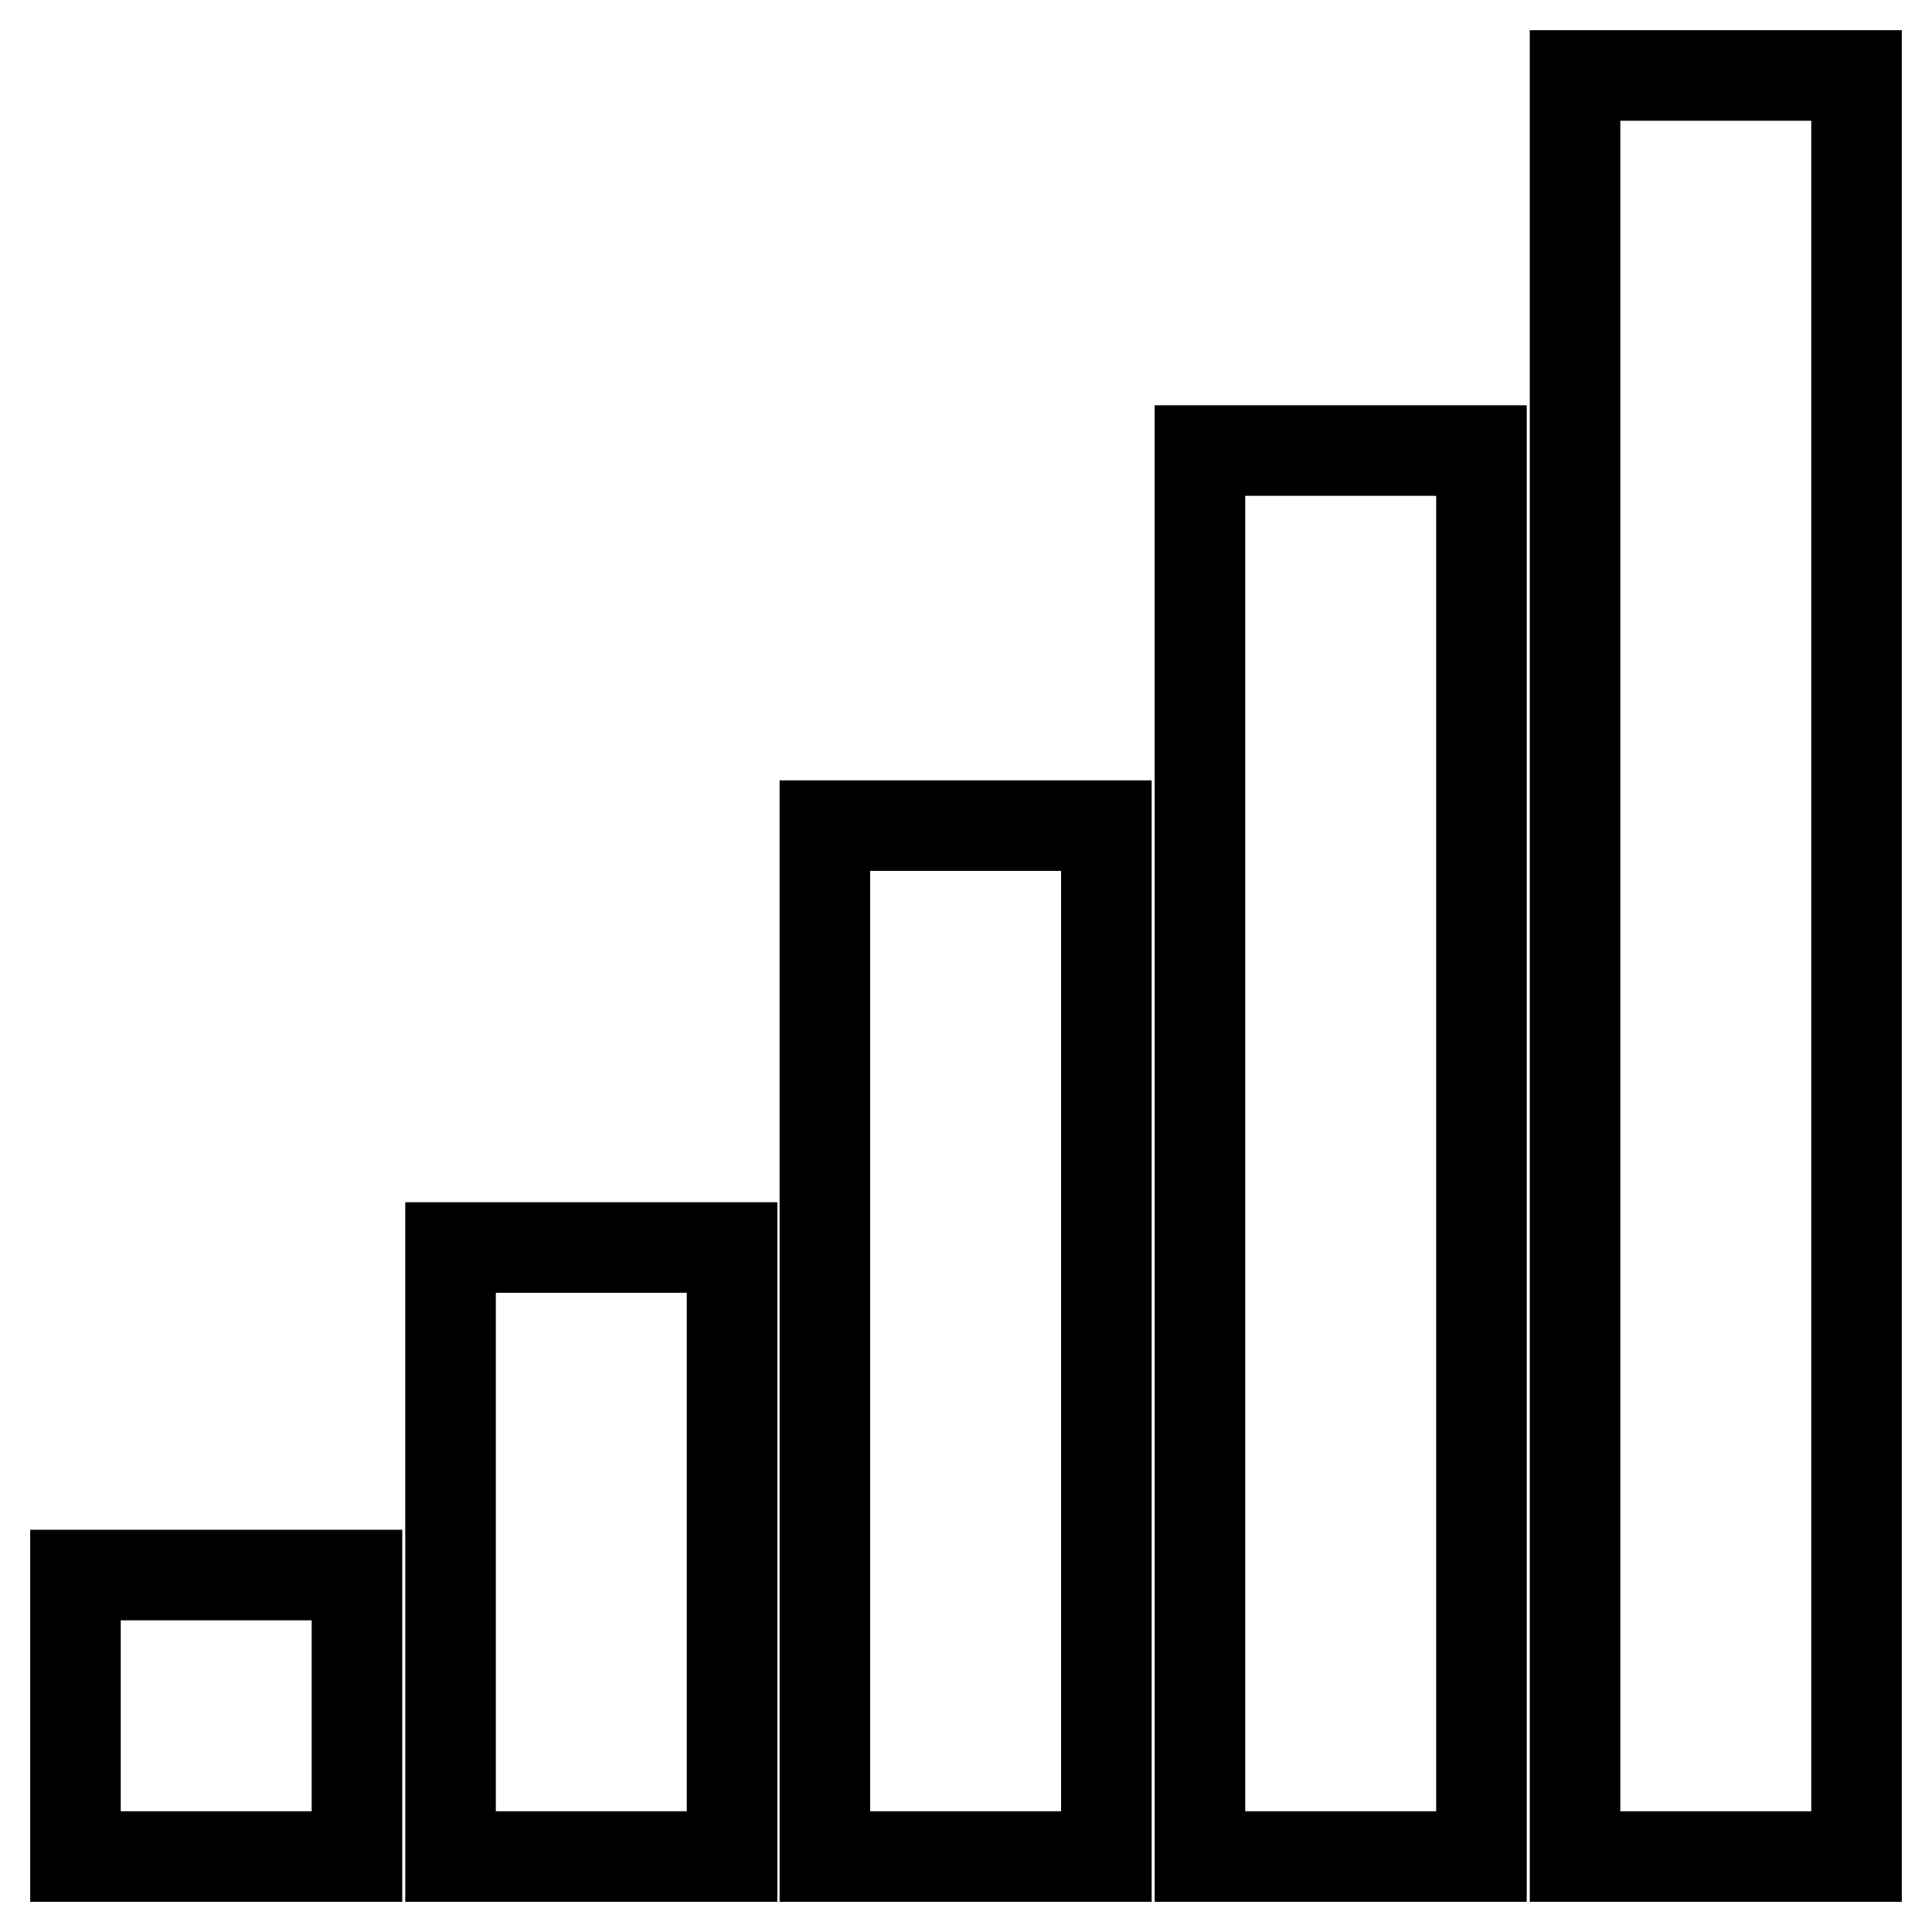
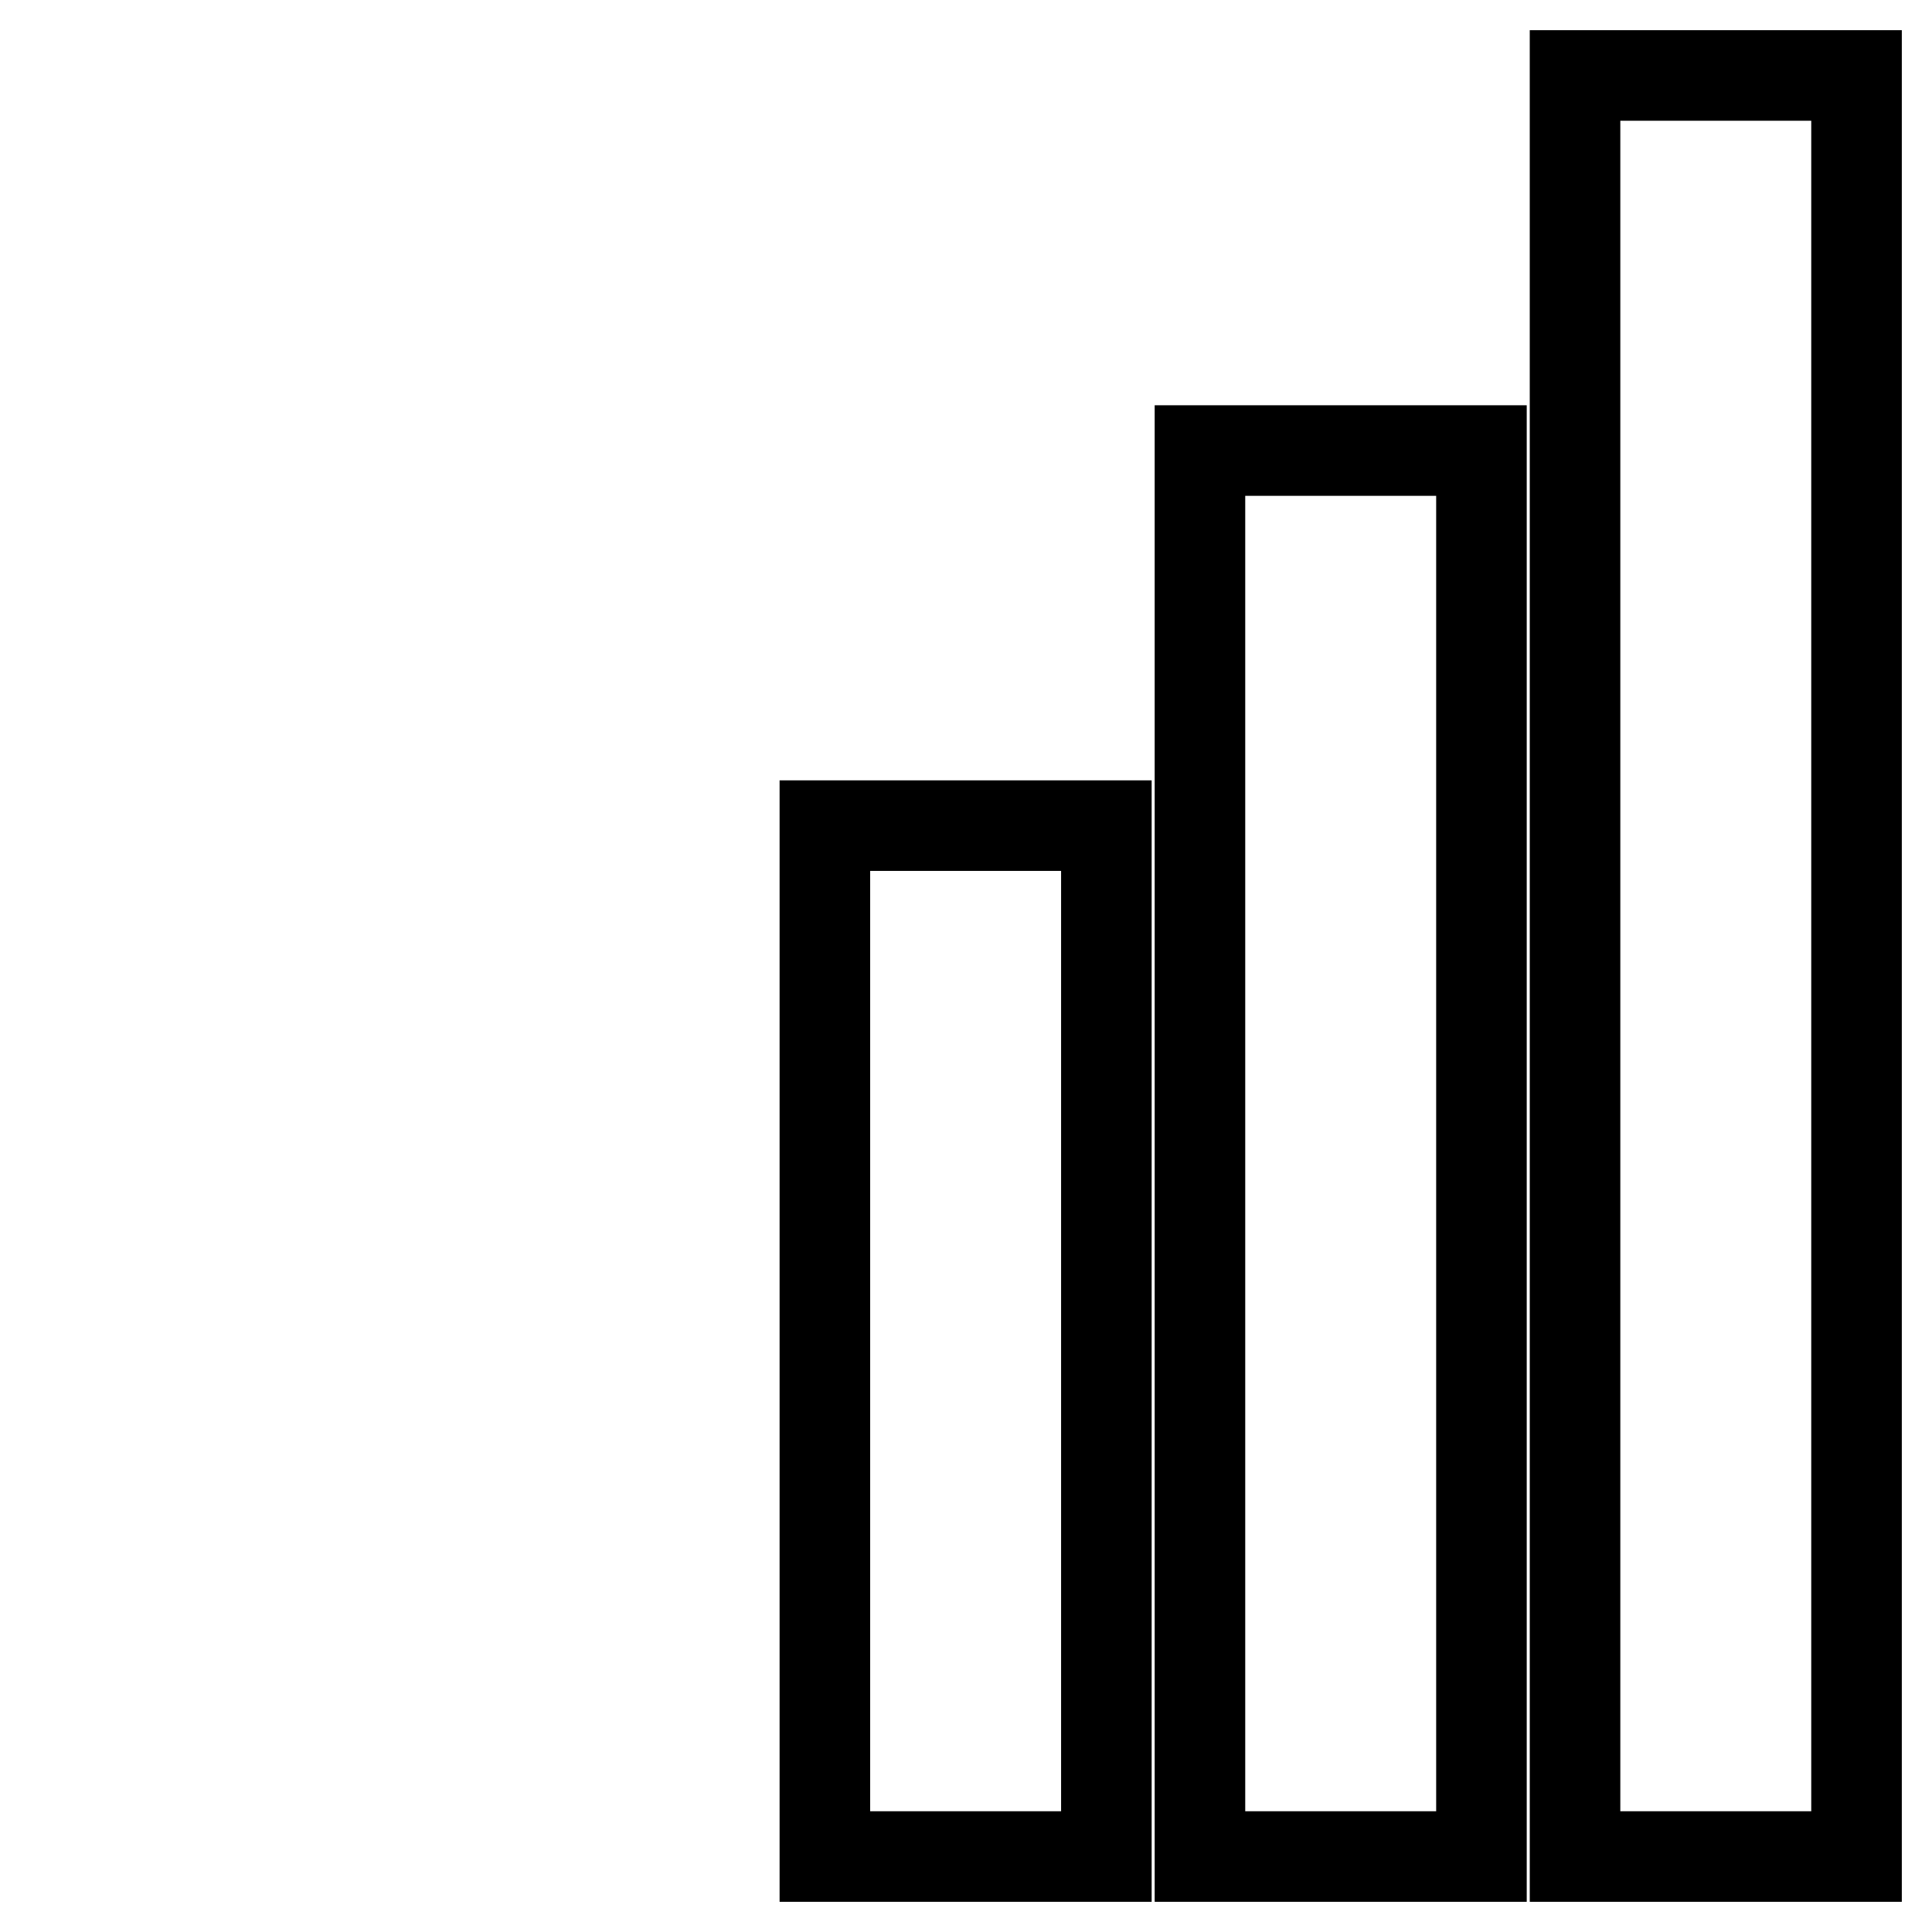
<svg xmlns="http://www.w3.org/2000/svg" version="1.1" x="0px" y="0px" viewBox="0 0 256 256" enable-background="new 0 0 256 256" xml:space="preserve">
  <g>
    <g>
-       <path stroke-width="12" fill-opacity="0" stroke="#000000" d="M246,10v236h-37.3V10H246z M196.3,59.7V246H159V59.7H196.3z M146.6,109.4V246h-37.3V109.4H146.6z" />
-       <path stroke-width="12" fill-opacity="0" stroke="#000000" d="M10,246v-37.3h37.3V246H10z M97,165.3V246H59.7v-80.7H97z" />
+       <path stroke-width="12" fill-opacity="0" stroke="#000000" d="M246,10v236h-37.3V10H246z M196.3,59.7V246H159V59.7H196.3z M146.6,109.4V246h-37.3V109.4z" />
    </g>
  </g>
</svg>